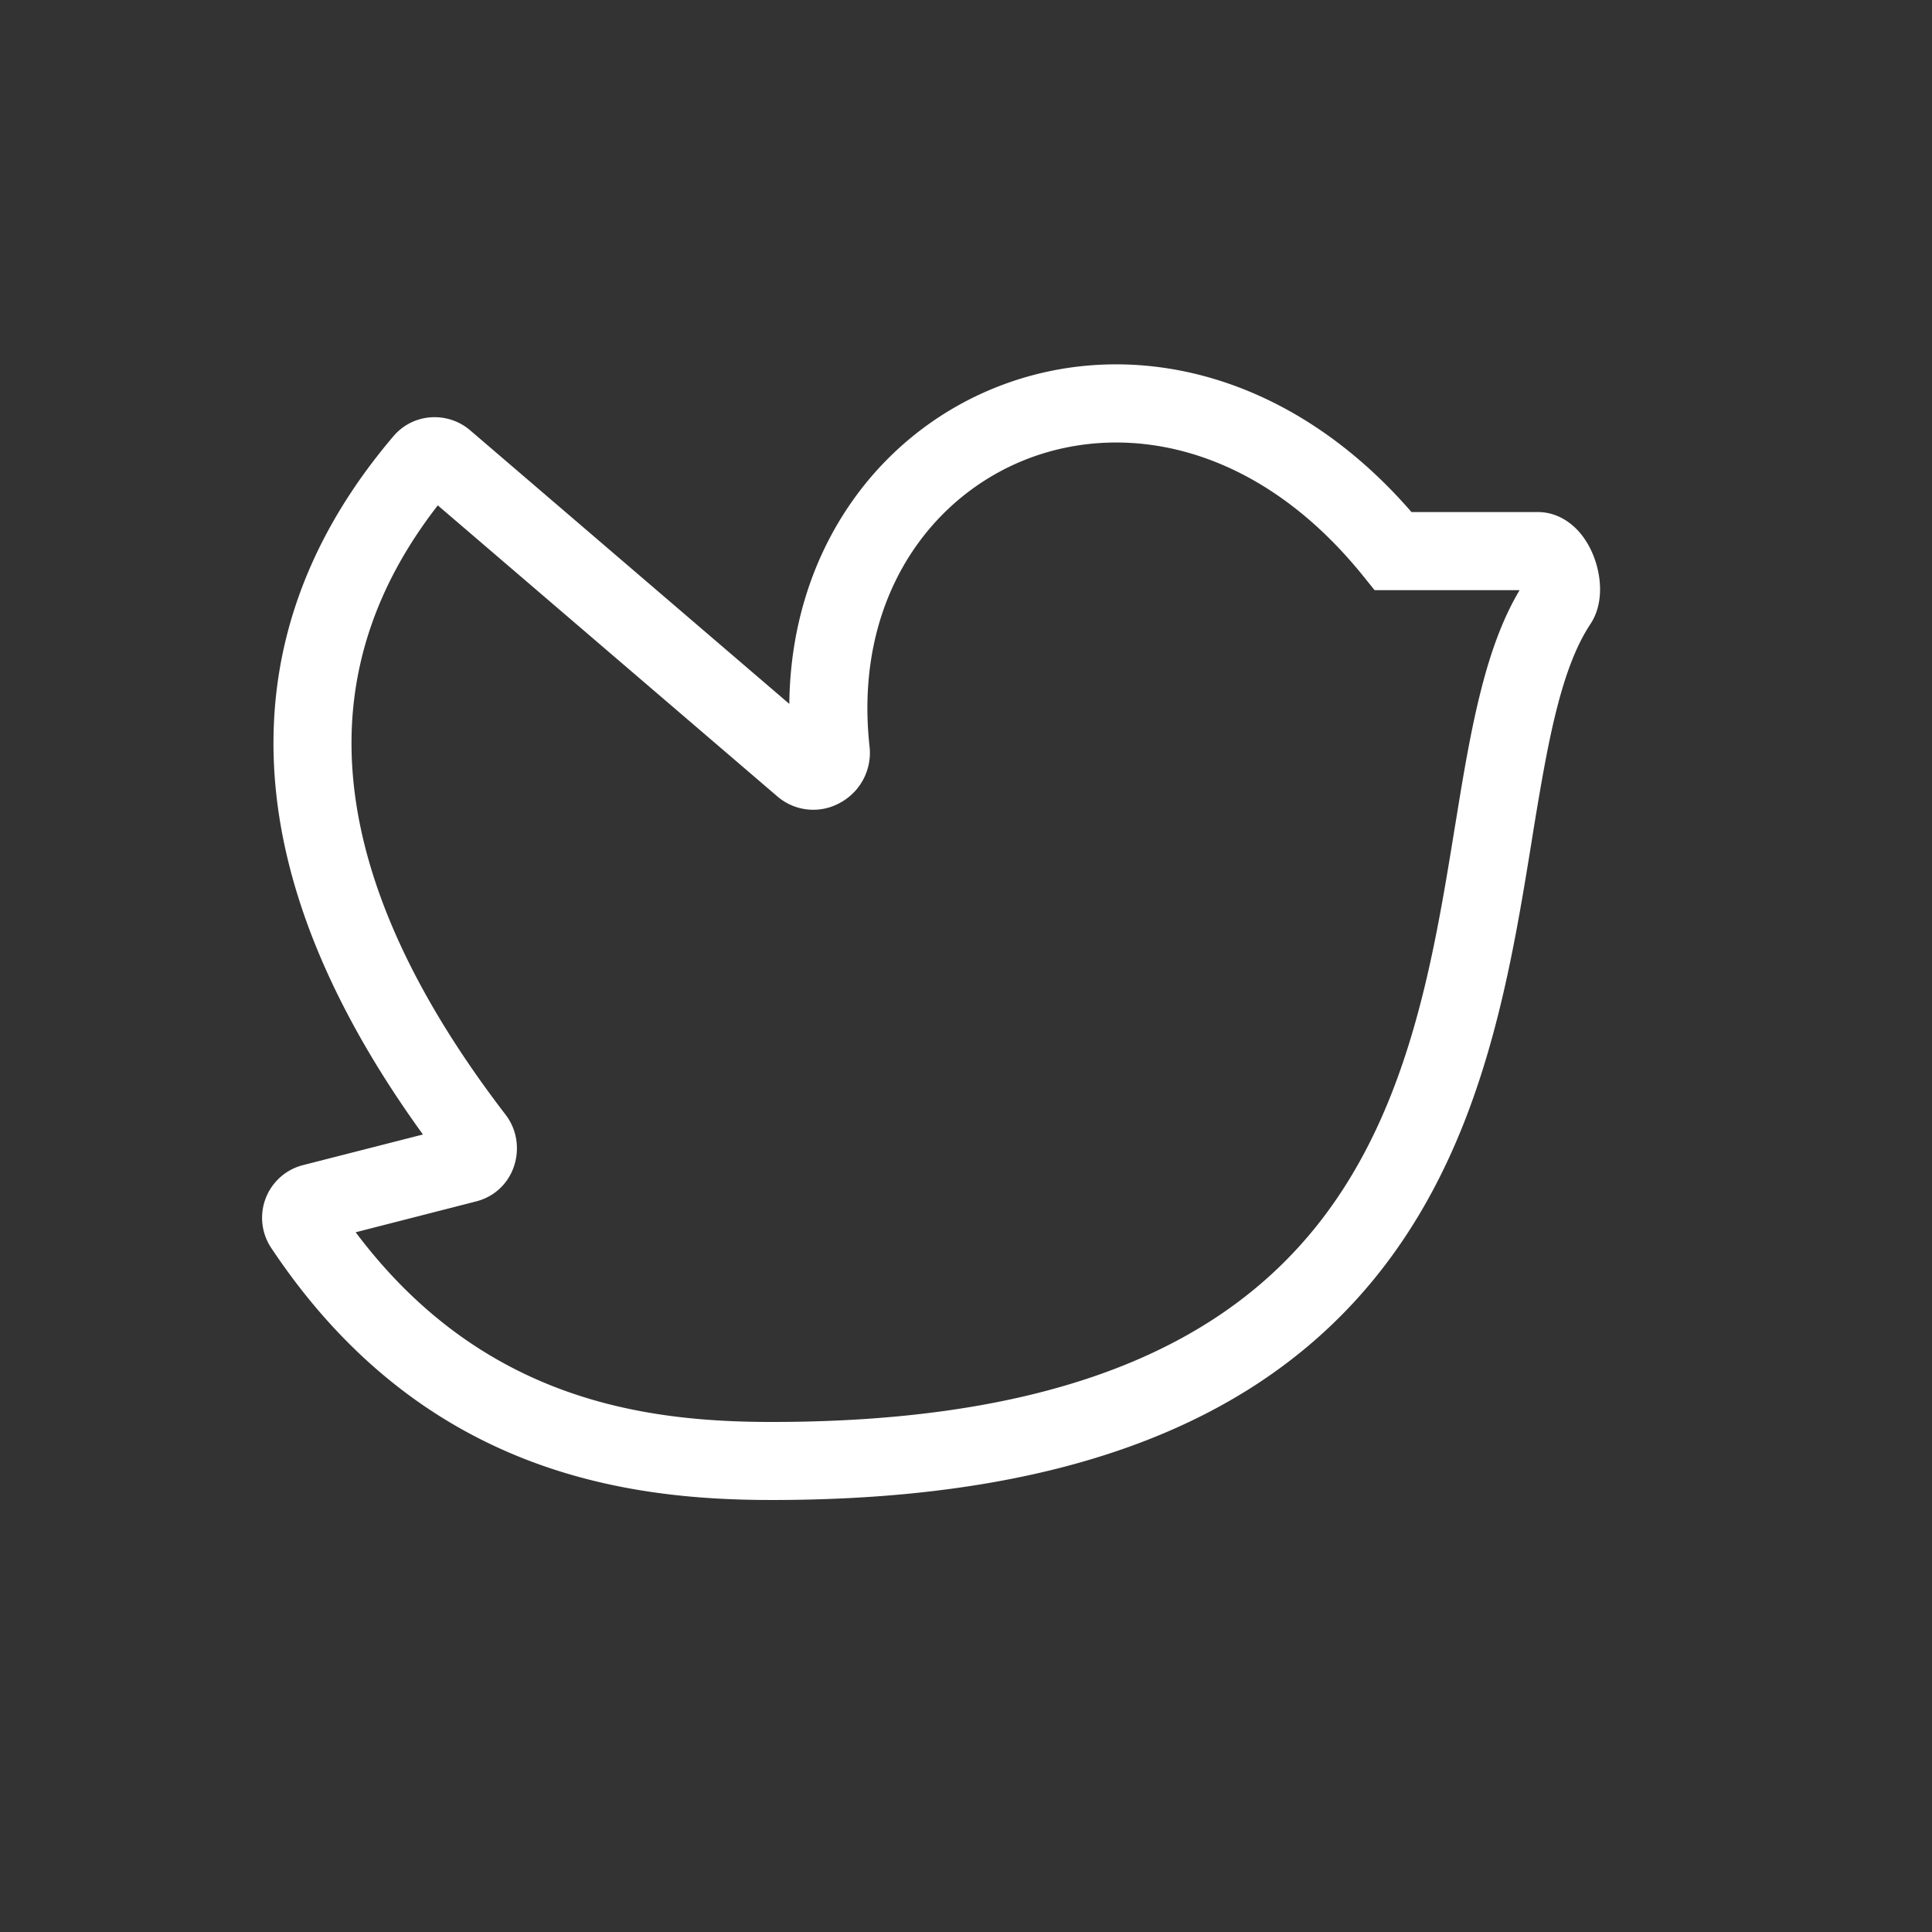
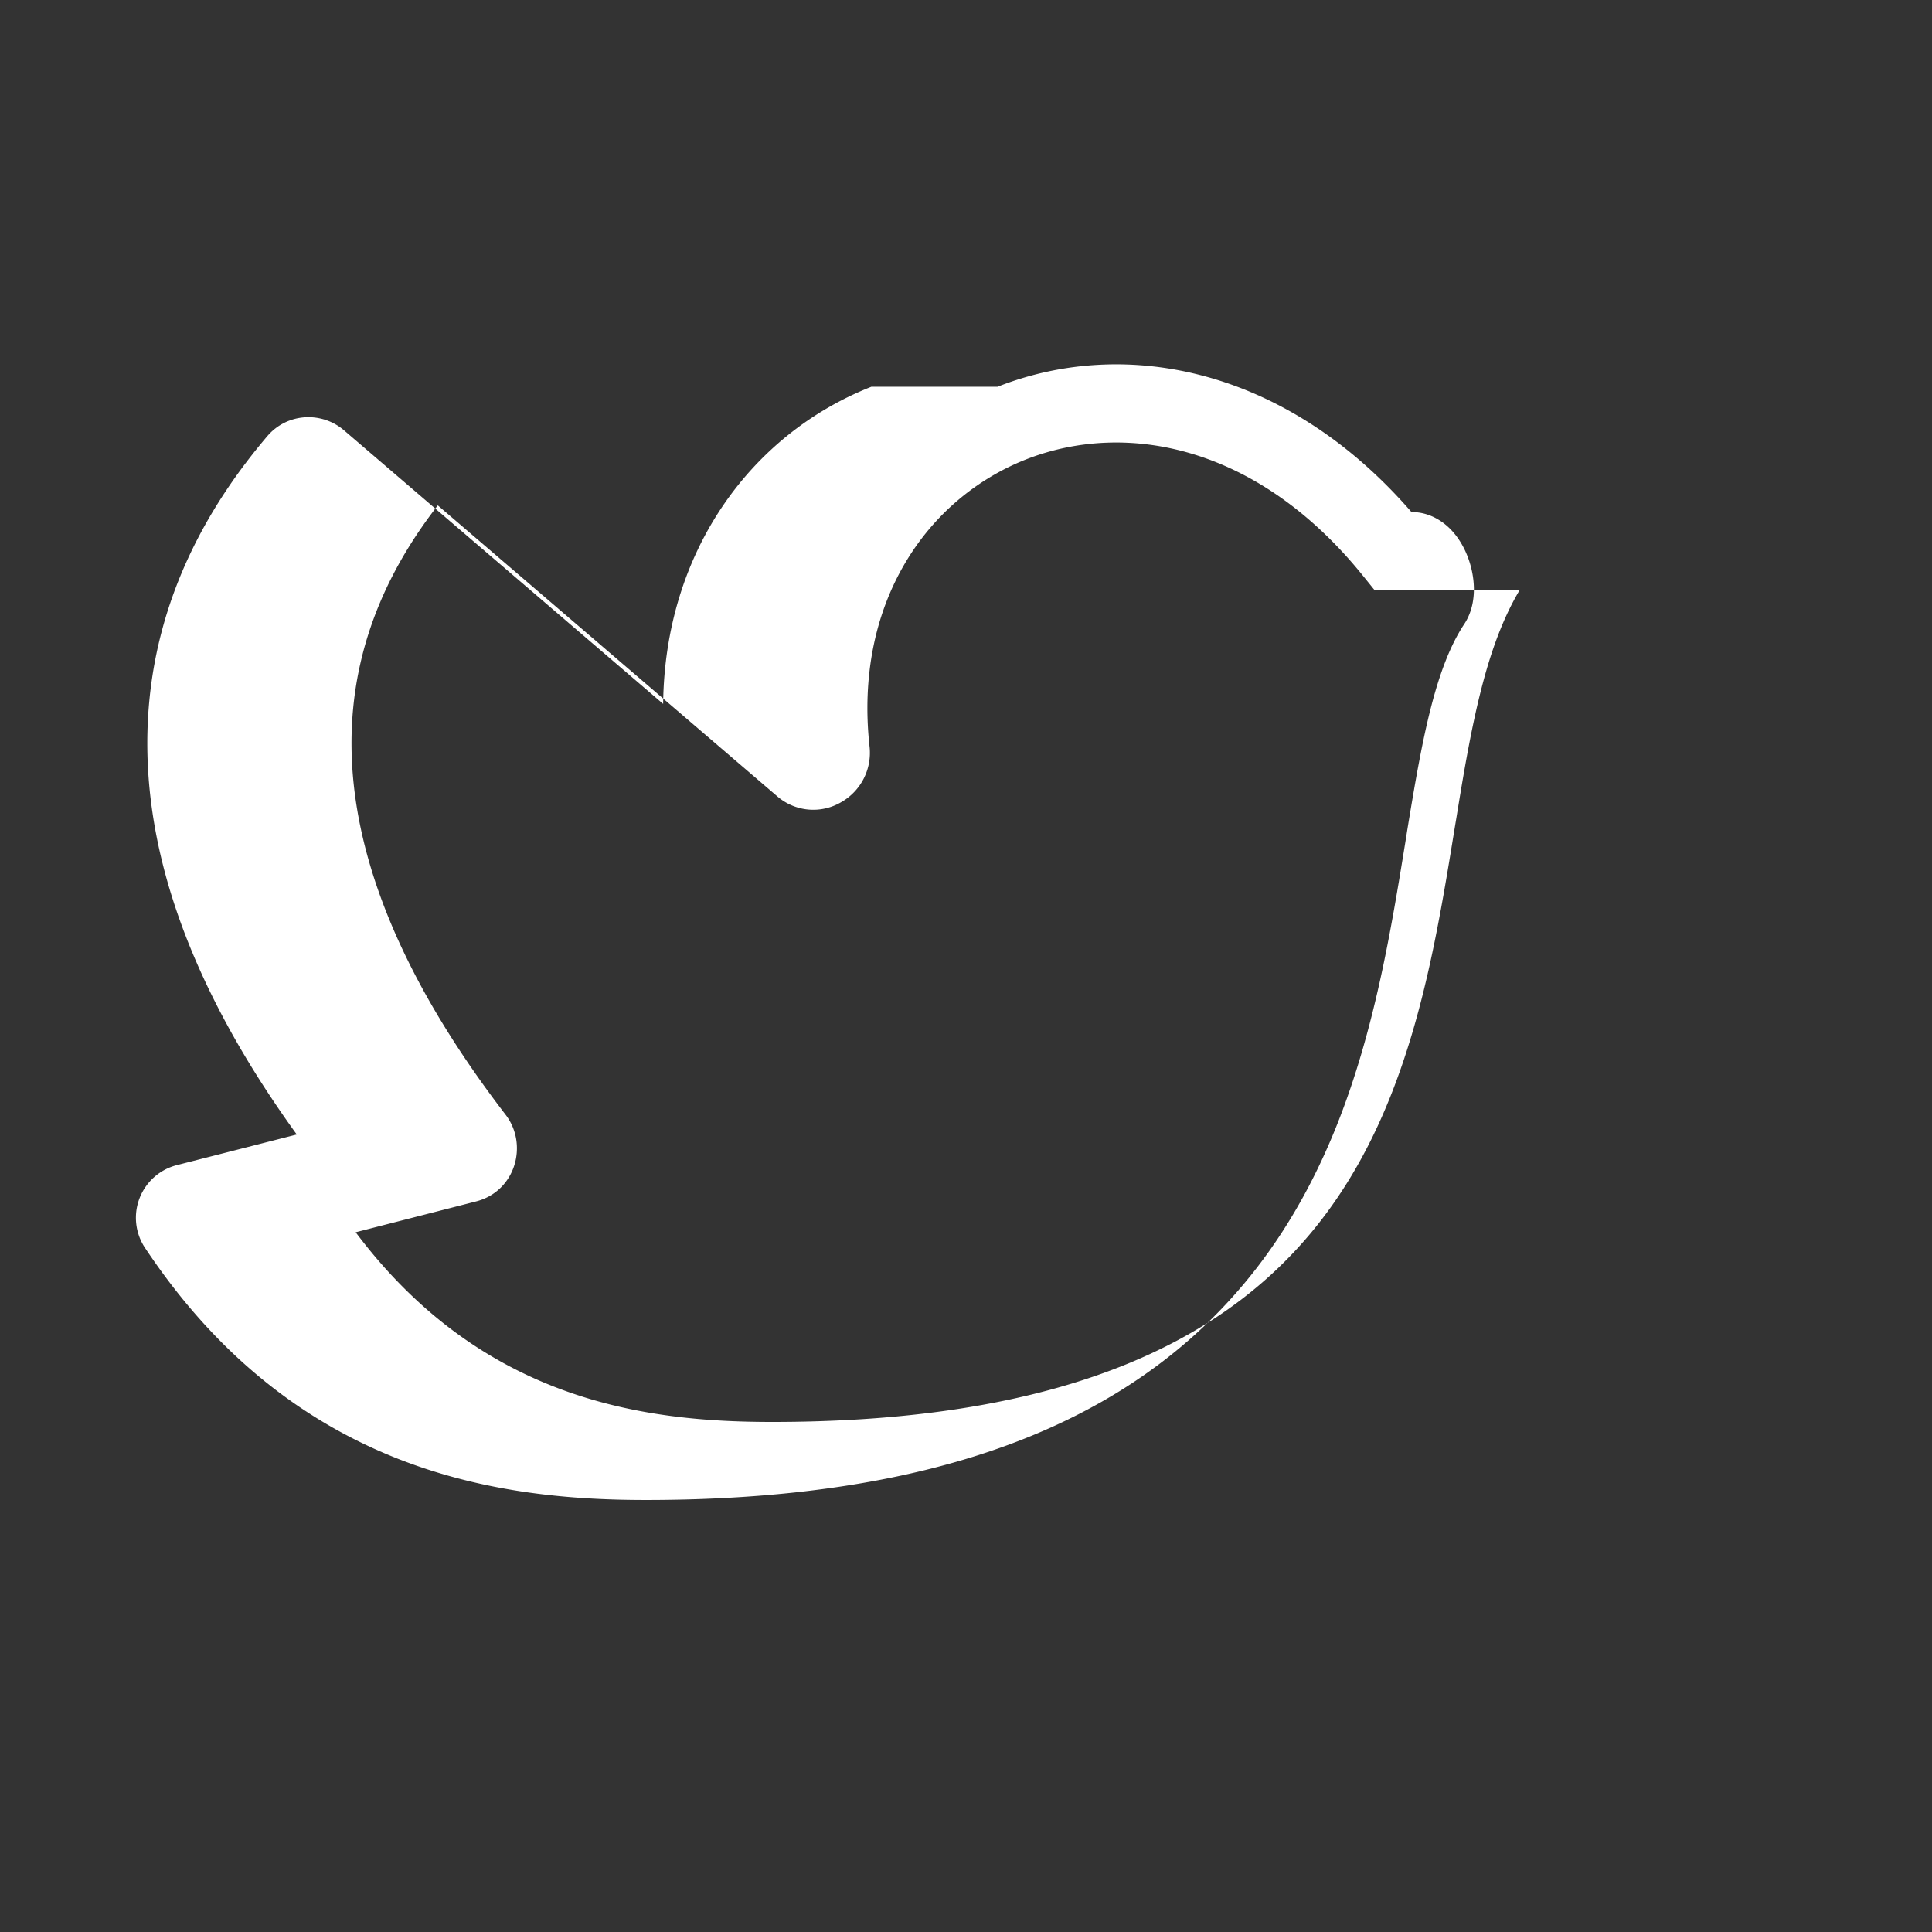
<svg xmlns="http://www.w3.org/2000/svg" width="33" height="33" fill="none">
  <rect width="100%" height="100%" fill="#333333" stroke="none" />
-   <path fill="#fff" fill-rule="evenodd" d="M17.039 6.606c2.212-.87 4.957-.297 7.07 2.14h2.155c.327 0 .56.177.69.318.133.144.223.315.279.469.057.156.094.332.097.509.003.164-.022.403-.166.62-.233.351-.416.828-.572 1.44-.155.609-.273 1.305-.4 2.078l-.032.202c-.24 1.479-.52 3.193-1.16 4.81-.678 1.711-1.77 3.34-3.661 4.532-1.883 1.185-4.497 1.897-8.151 1.897-2.438 0-5.98-.432-8.557-4.308a.928.928 0 0 1 .545-1.412l2.048-.523c-1.973-2.726-2.644-5.073-2.543-7.07.106-2.106 1.066-3.712 2.039-4.857.34-.4.93-.428 1.312-.1l5.45 4.672c.028-2.606 1.506-4.61 3.557-5.417Zm-2.186 6.15c-.272-2.46.983-4.244 2.673-4.909 1.681-.66 3.936-.264 5.753 1.985l.2.248h2.477c-.298.5-.5 1.083-.655 1.692-.173.675-.3 1.427-.424 2.193l-.027.162c-.245 1.508-.504 3.094-1.09 4.574-.6 1.514-1.533 2.888-3.132 3.894-1.608 1.013-3.951 1.693-7.44 1.693-2.144 0-4.941-.348-7.113-3.24l2.054-.526c.676-.172.9-.97.507-1.482-2.112-2.751-2.71-4.952-2.624-6.664.078-1.542.715-2.777 1.466-3.744l5.803 4.974a.94.94 0 0 0 1.09.094.969.969 0 0 0 .482-.944Z" clip-rule="evenodd" />
+   <path fill="#fff" fill-rule="evenodd" d="M17.039 6.606c2.212-.87 4.957-.297 7.07 2.14c.327 0 .56.177.69.318.133.144.223.315.279.469.057.156.094.332.097.509.003.164-.022.403-.166.62-.233.351-.416.828-.572 1.44-.155.609-.273 1.305-.4 2.078l-.032.202c-.24 1.479-.52 3.193-1.16 4.81-.678 1.711-1.77 3.34-3.661 4.532-1.883 1.185-4.497 1.897-8.151 1.897-2.438 0-5.98-.432-8.557-4.308a.928.928 0 0 1 .545-1.412l2.048-.523c-1.973-2.726-2.644-5.073-2.543-7.07.106-2.106 1.066-3.712 2.039-4.857.34-.4.93-.428 1.312-.1l5.45 4.672c.028-2.606 1.506-4.61 3.557-5.417Zm-2.186 6.15c-.272-2.46.983-4.244 2.673-4.909 1.681-.66 3.936-.264 5.753 1.985l.2.248h2.477c-.298.5-.5 1.083-.655 1.692-.173.675-.3 1.427-.424 2.193l-.027.162c-.245 1.508-.504 3.094-1.09 4.574-.6 1.514-1.533 2.888-3.132 3.894-1.608 1.013-3.951 1.693-7.44 1.693-2.144 0-4.941-.348-7.113-3.24l2.054-.526c.676-.172.9-.97.507-1.482-2.112-2.751-2.71-4.952-2.624-6.664.078-1.542.715-2.777 1.466-3.744l5.803 4.974a.94.94 0 0 0 1.09.094.969.969 0 0 0 .482-.944Z" clip-rule="evenodd" />
</svg>